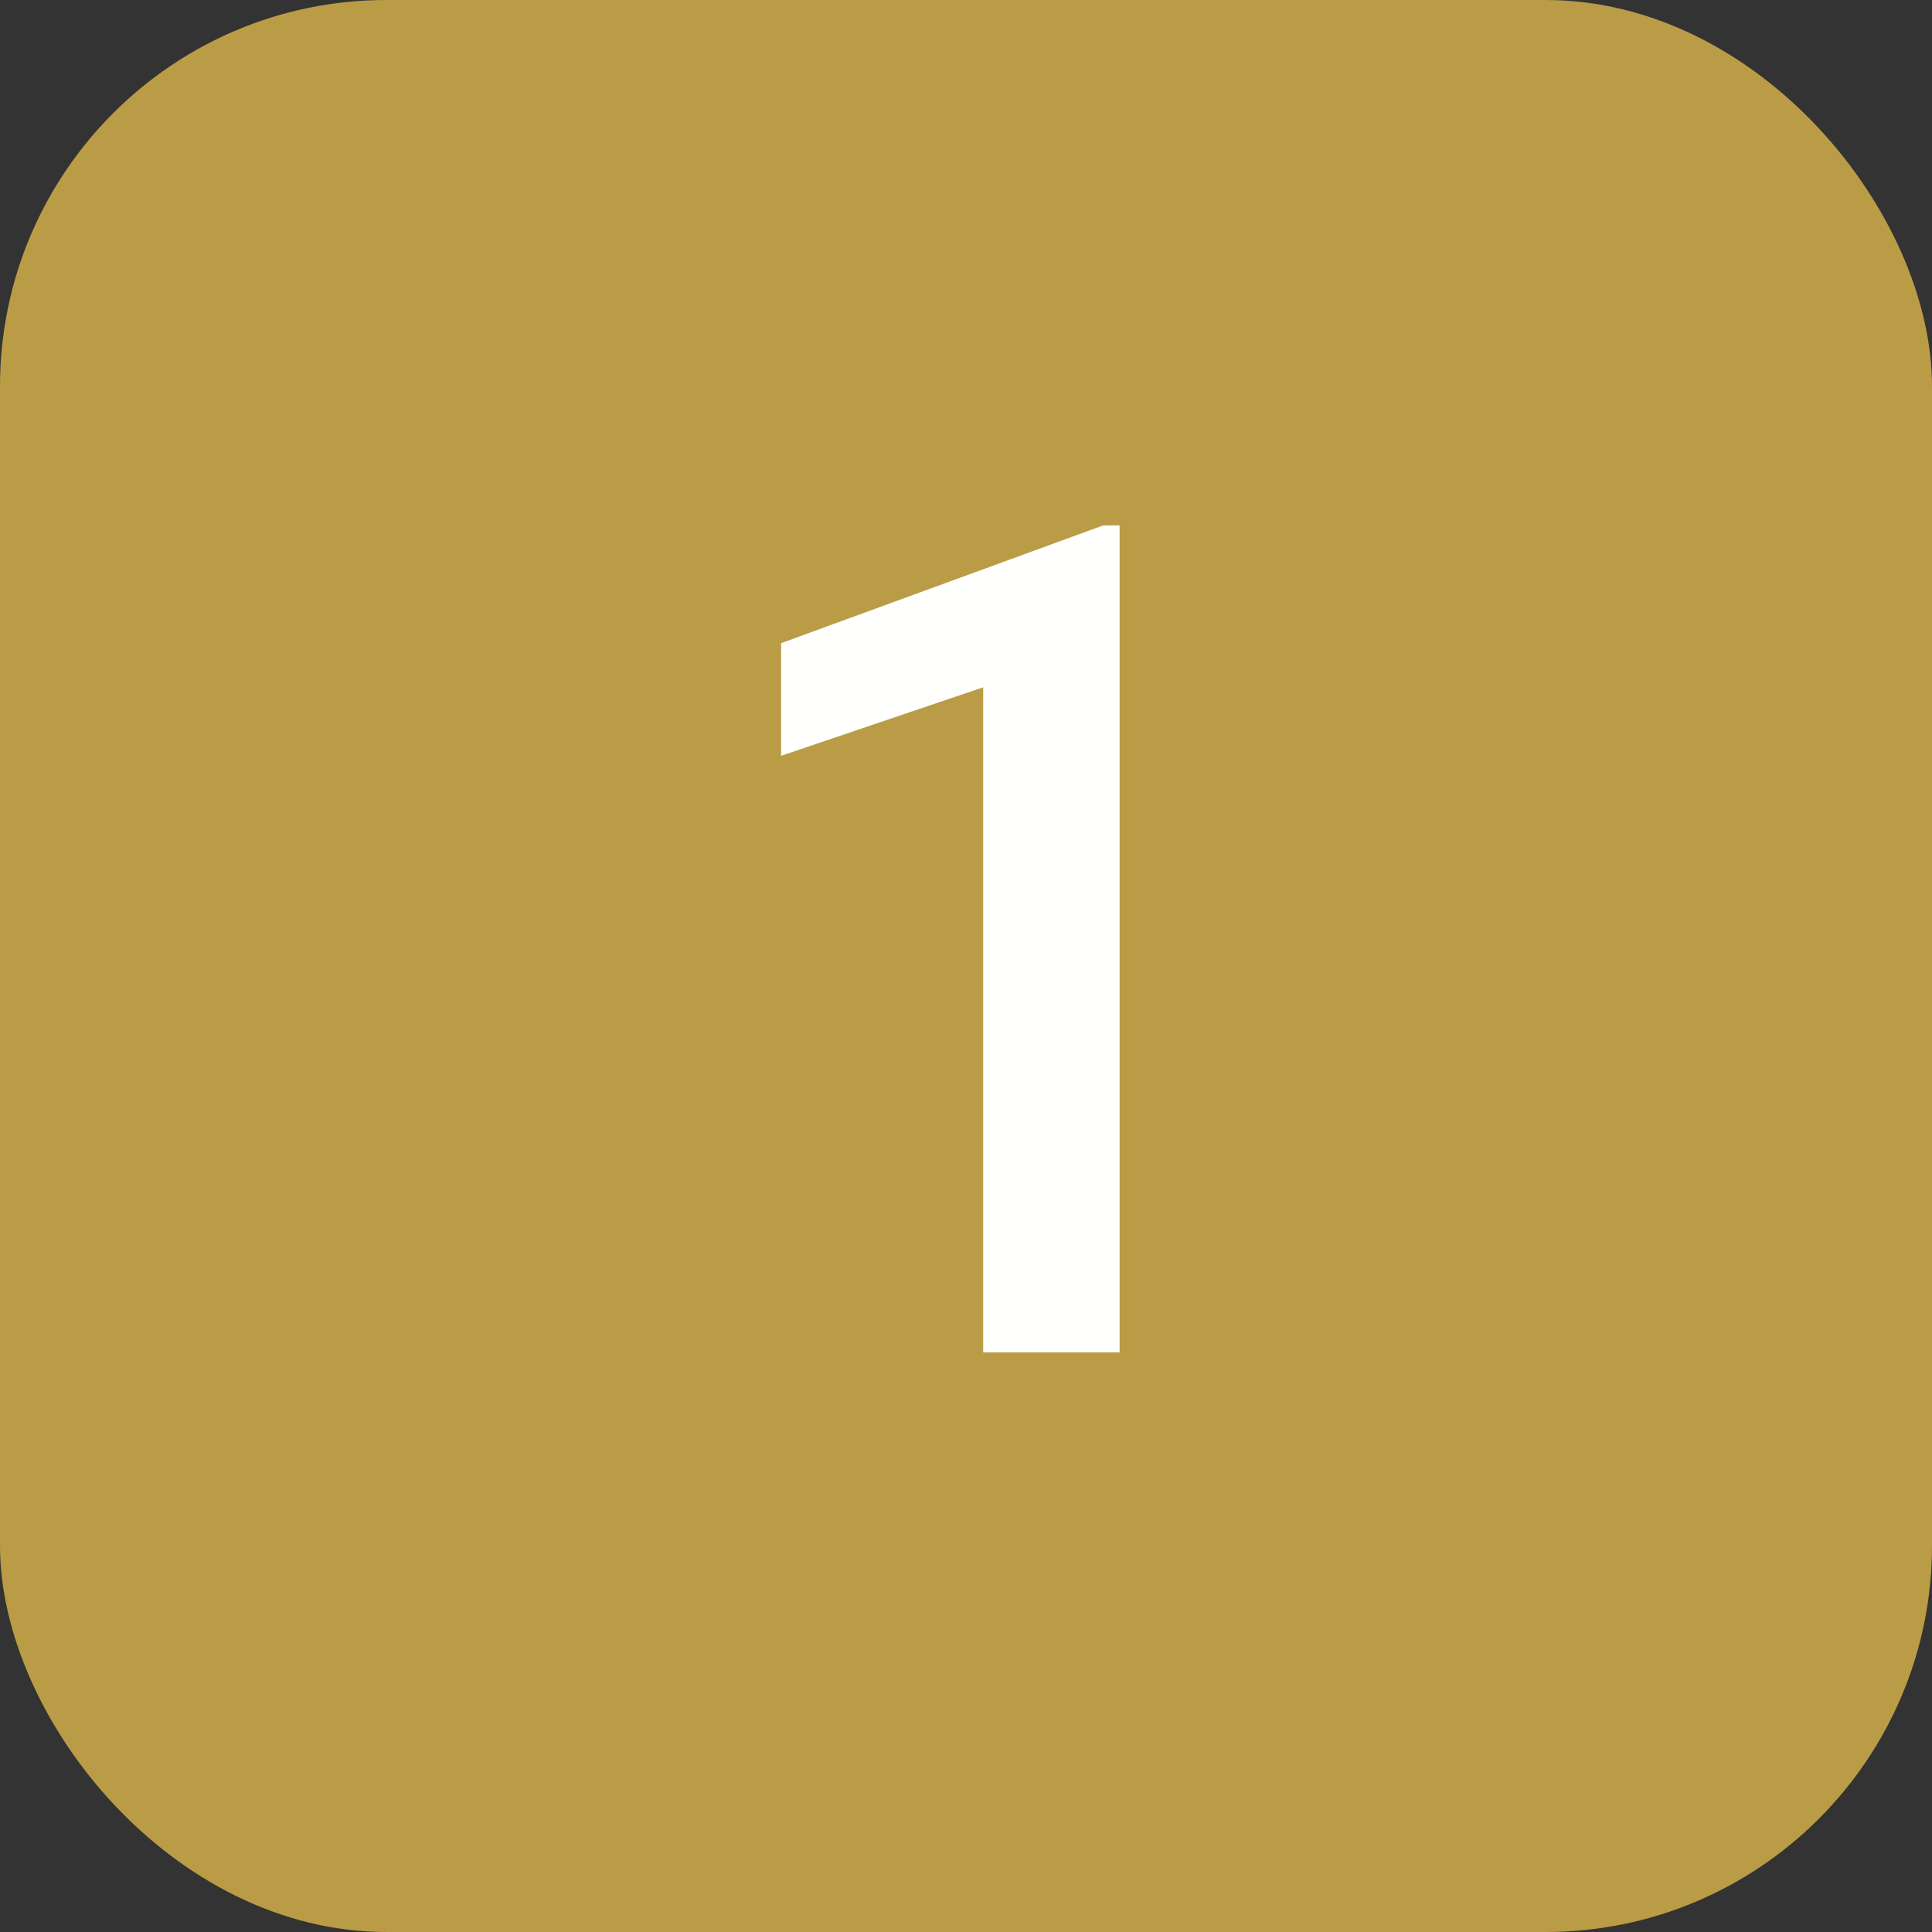
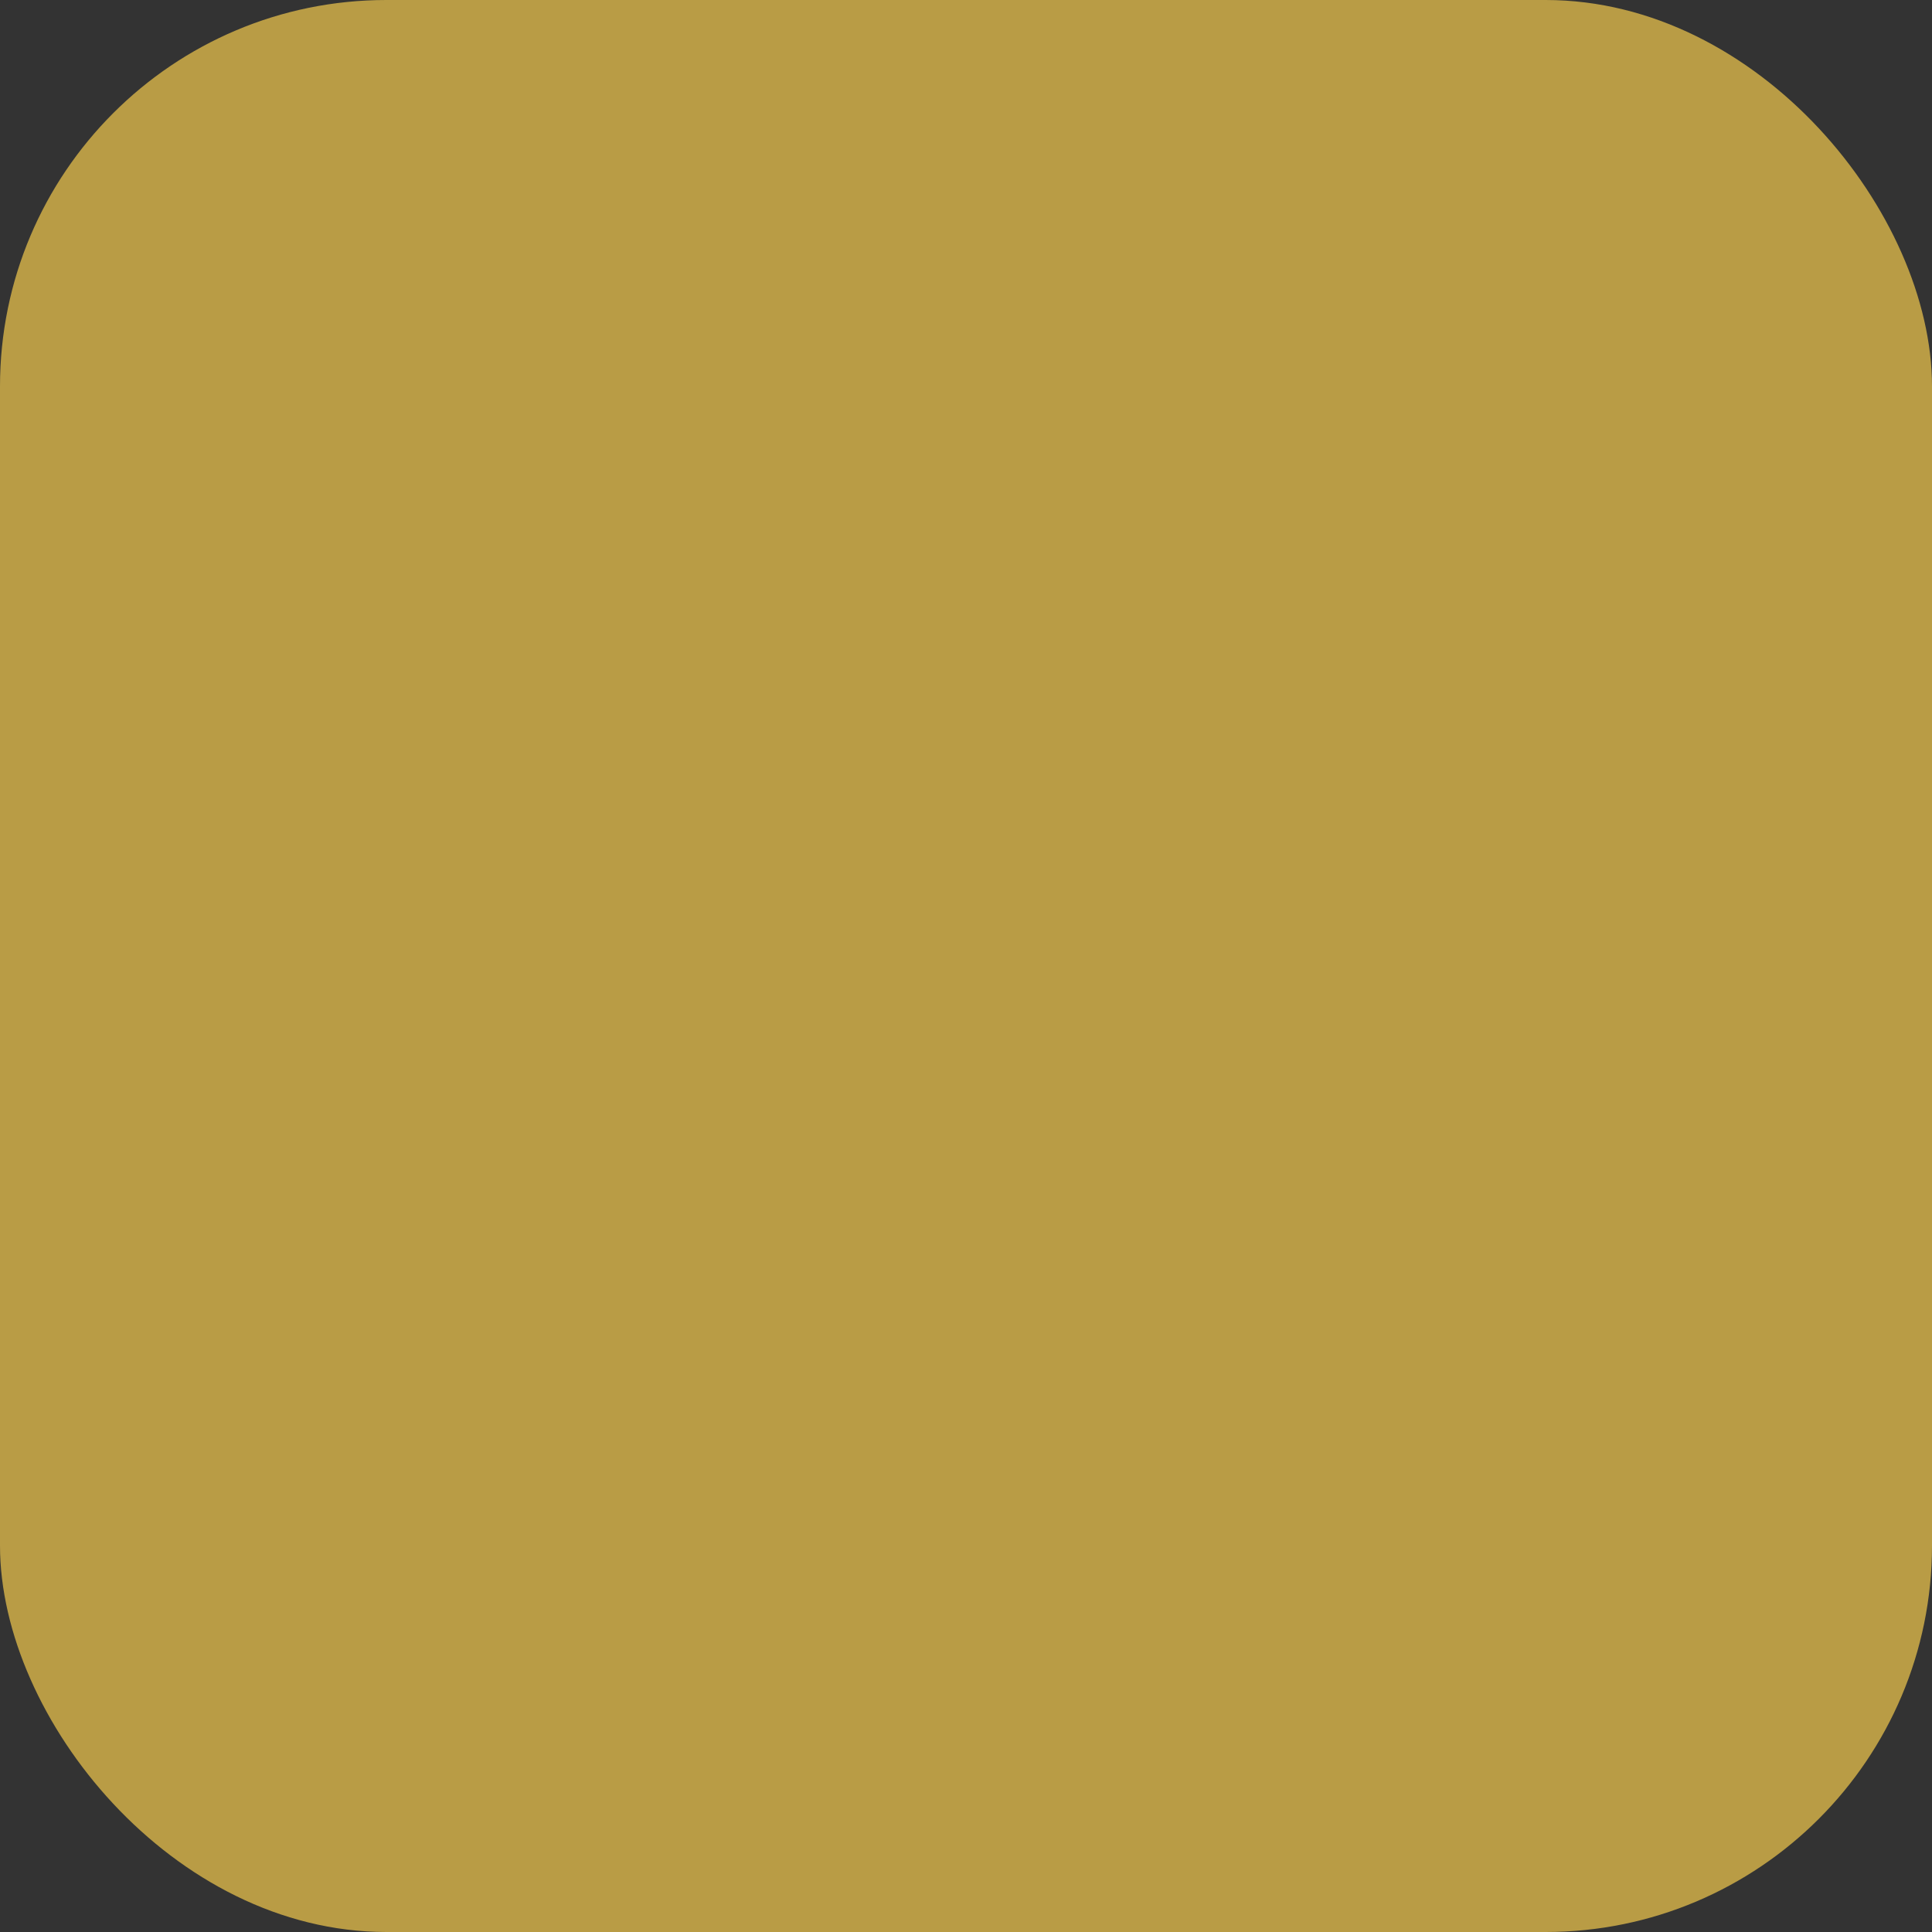
<svg xmlns="http://www.w3.org/2000/svg" width="20" height="20" viewBox="0 0 20 20" fill="none">
  <rect x="0" y="0" width="20" height="20" fill="#333333" stroke="none" />
  <rect width="20" height="20" rx="4" fill="#B99C45" />
-   <path d="M11.59 5.439V14H10.178V7.115L8.086 7.824V6.658L11.42 5.439H11.59Z" fill="#FFFFFD" />
</svg>